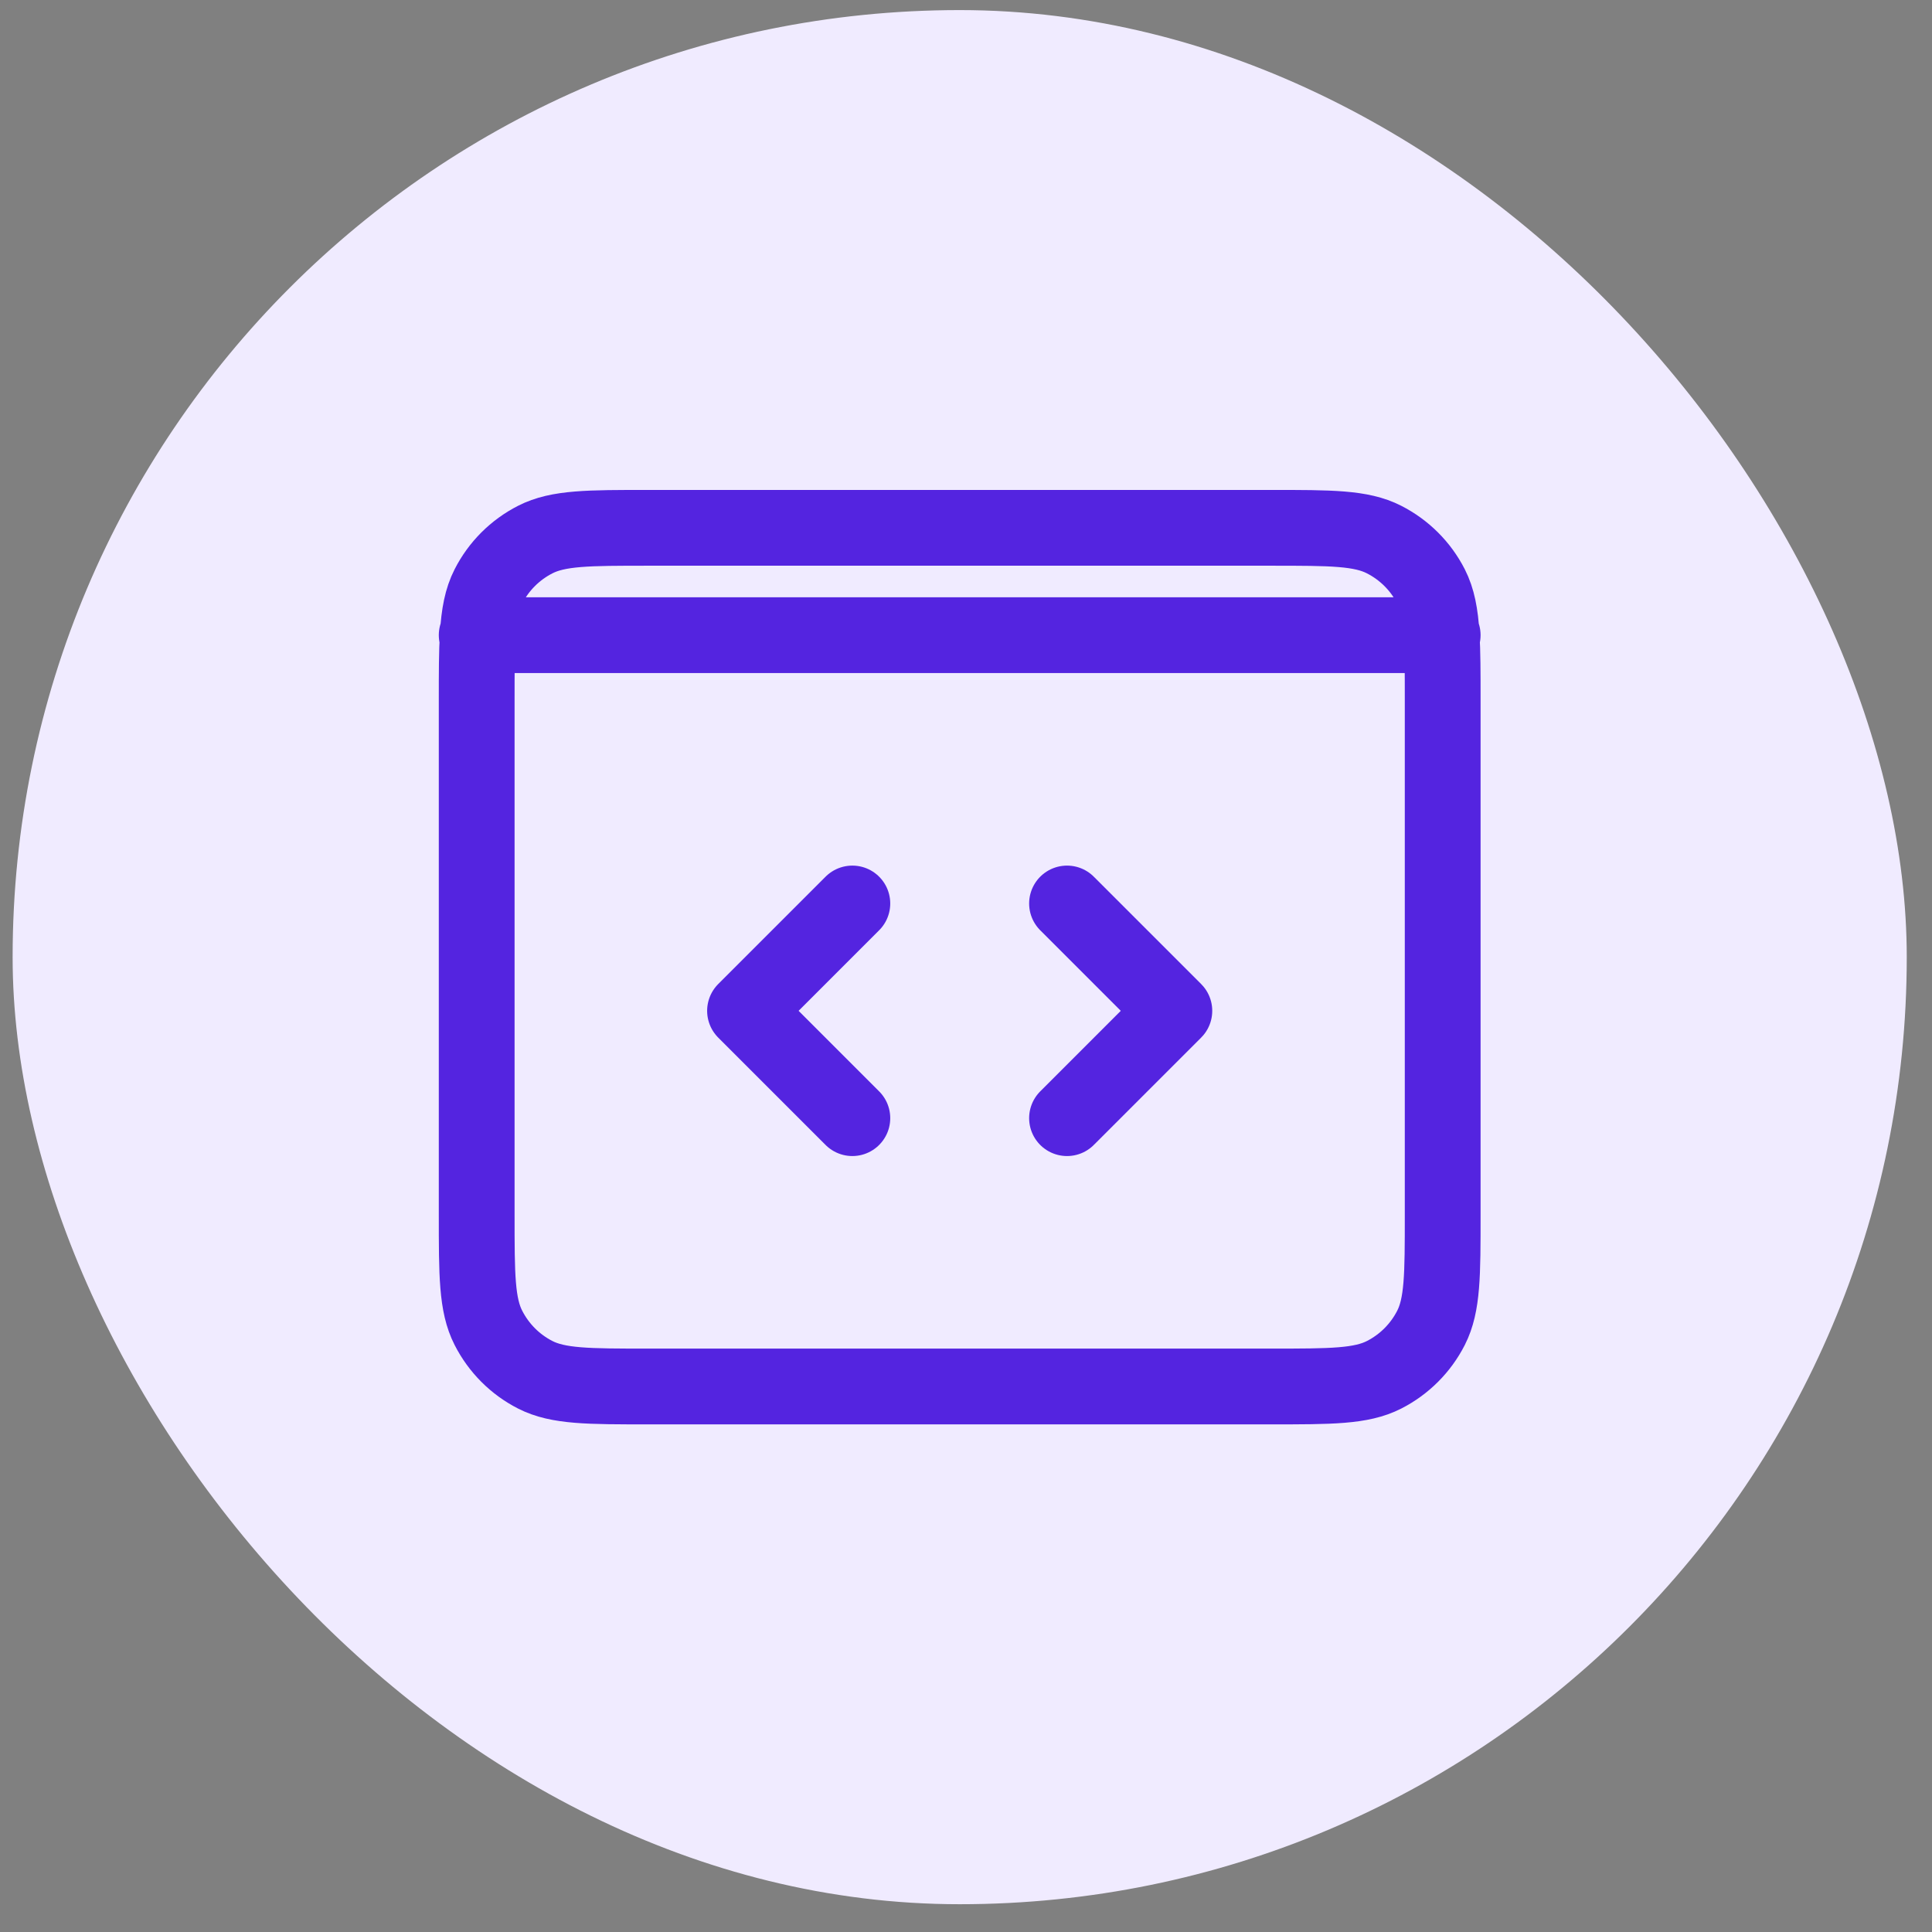
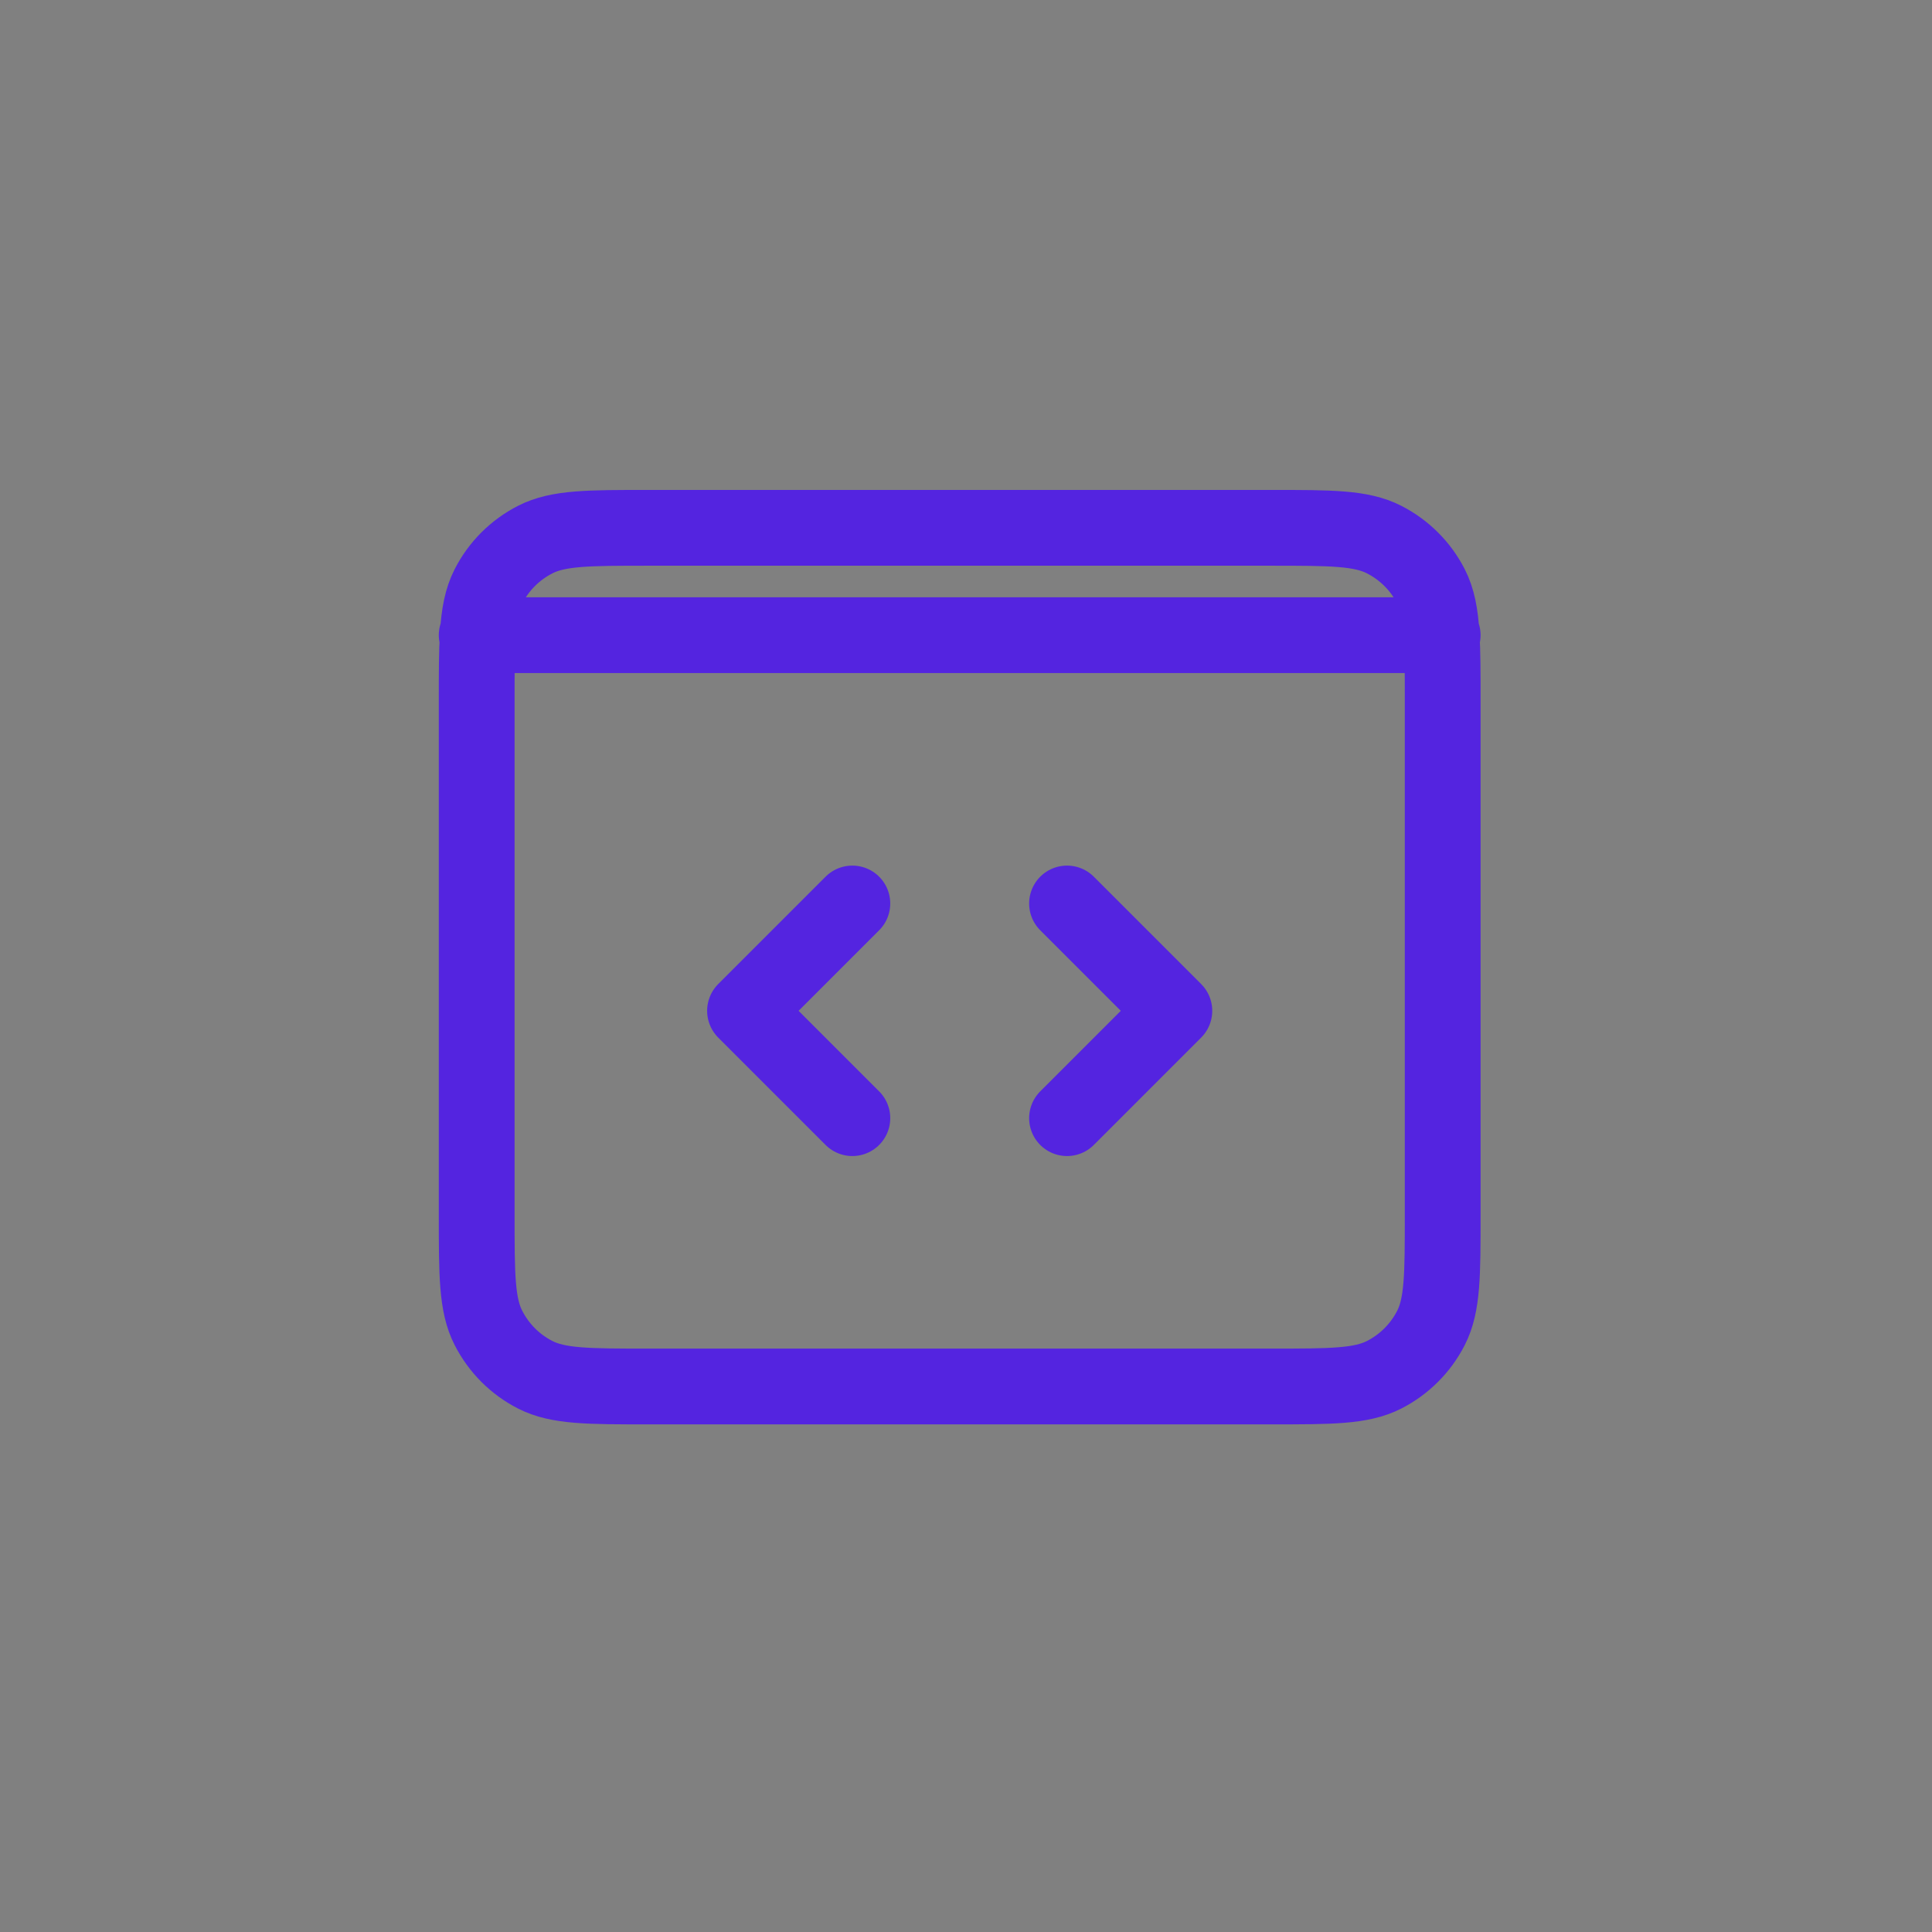
<svg xmlns="http://www.w3.org/2000/svg" width="45" height="45" viewBox="0 0 45 45" fill="none">
  <rect x="0" y="0" width="45" height="45" fill="#808080" stroke="none" />
-   <rect x="0.294" y="0.235" width="44.118" height="44.118" rx="22.059" fill="#F0EBFF" />
  <path d="M11.103 14.794H11.128M11.128 14.794H33.578C33.603 15.187 33.603 15.669 33.603 16.29V28.298C33.603 29.695 33.603 30.394 33.331 30.928C33.091 31.399 32.708 31.782 32.237 32.022C31.703 32.294 31.004 32.294 29.607 32.294H15.099C13.702 32.294 13.002 32.294 12.468 32.022C11.997 31.782 11.616 31.399 11.376 30.928C11.103 30.394 11.103 29.694 11.103 28.294V16.294C11.103 15.672 11.103 15.187 11.128 14.794ZM11.128 14.794C11.157 14.304 11.224 13.957 11.376 13.659C11.616 13.188 11.997 12.807 12.468 12.567C13.003 12.294 13.703 12.294 15.103 12.294H29.603C31.003 12.294 31.703 12.294 32.237 12.567C32.708 12.807 33.09 13.188 33.331 13.659C33.482 13.955 33.549 14.304 33.579 14.794H33.603M24.853 21.044L27.353 23.544L24.853 26.044M19.853 26.044L17.353 23.544L19.853 21.044" stroke="#5424E0" stroke-width="1.765" stroke-linecap="round" stroke-linejoin="round" />
</svg>